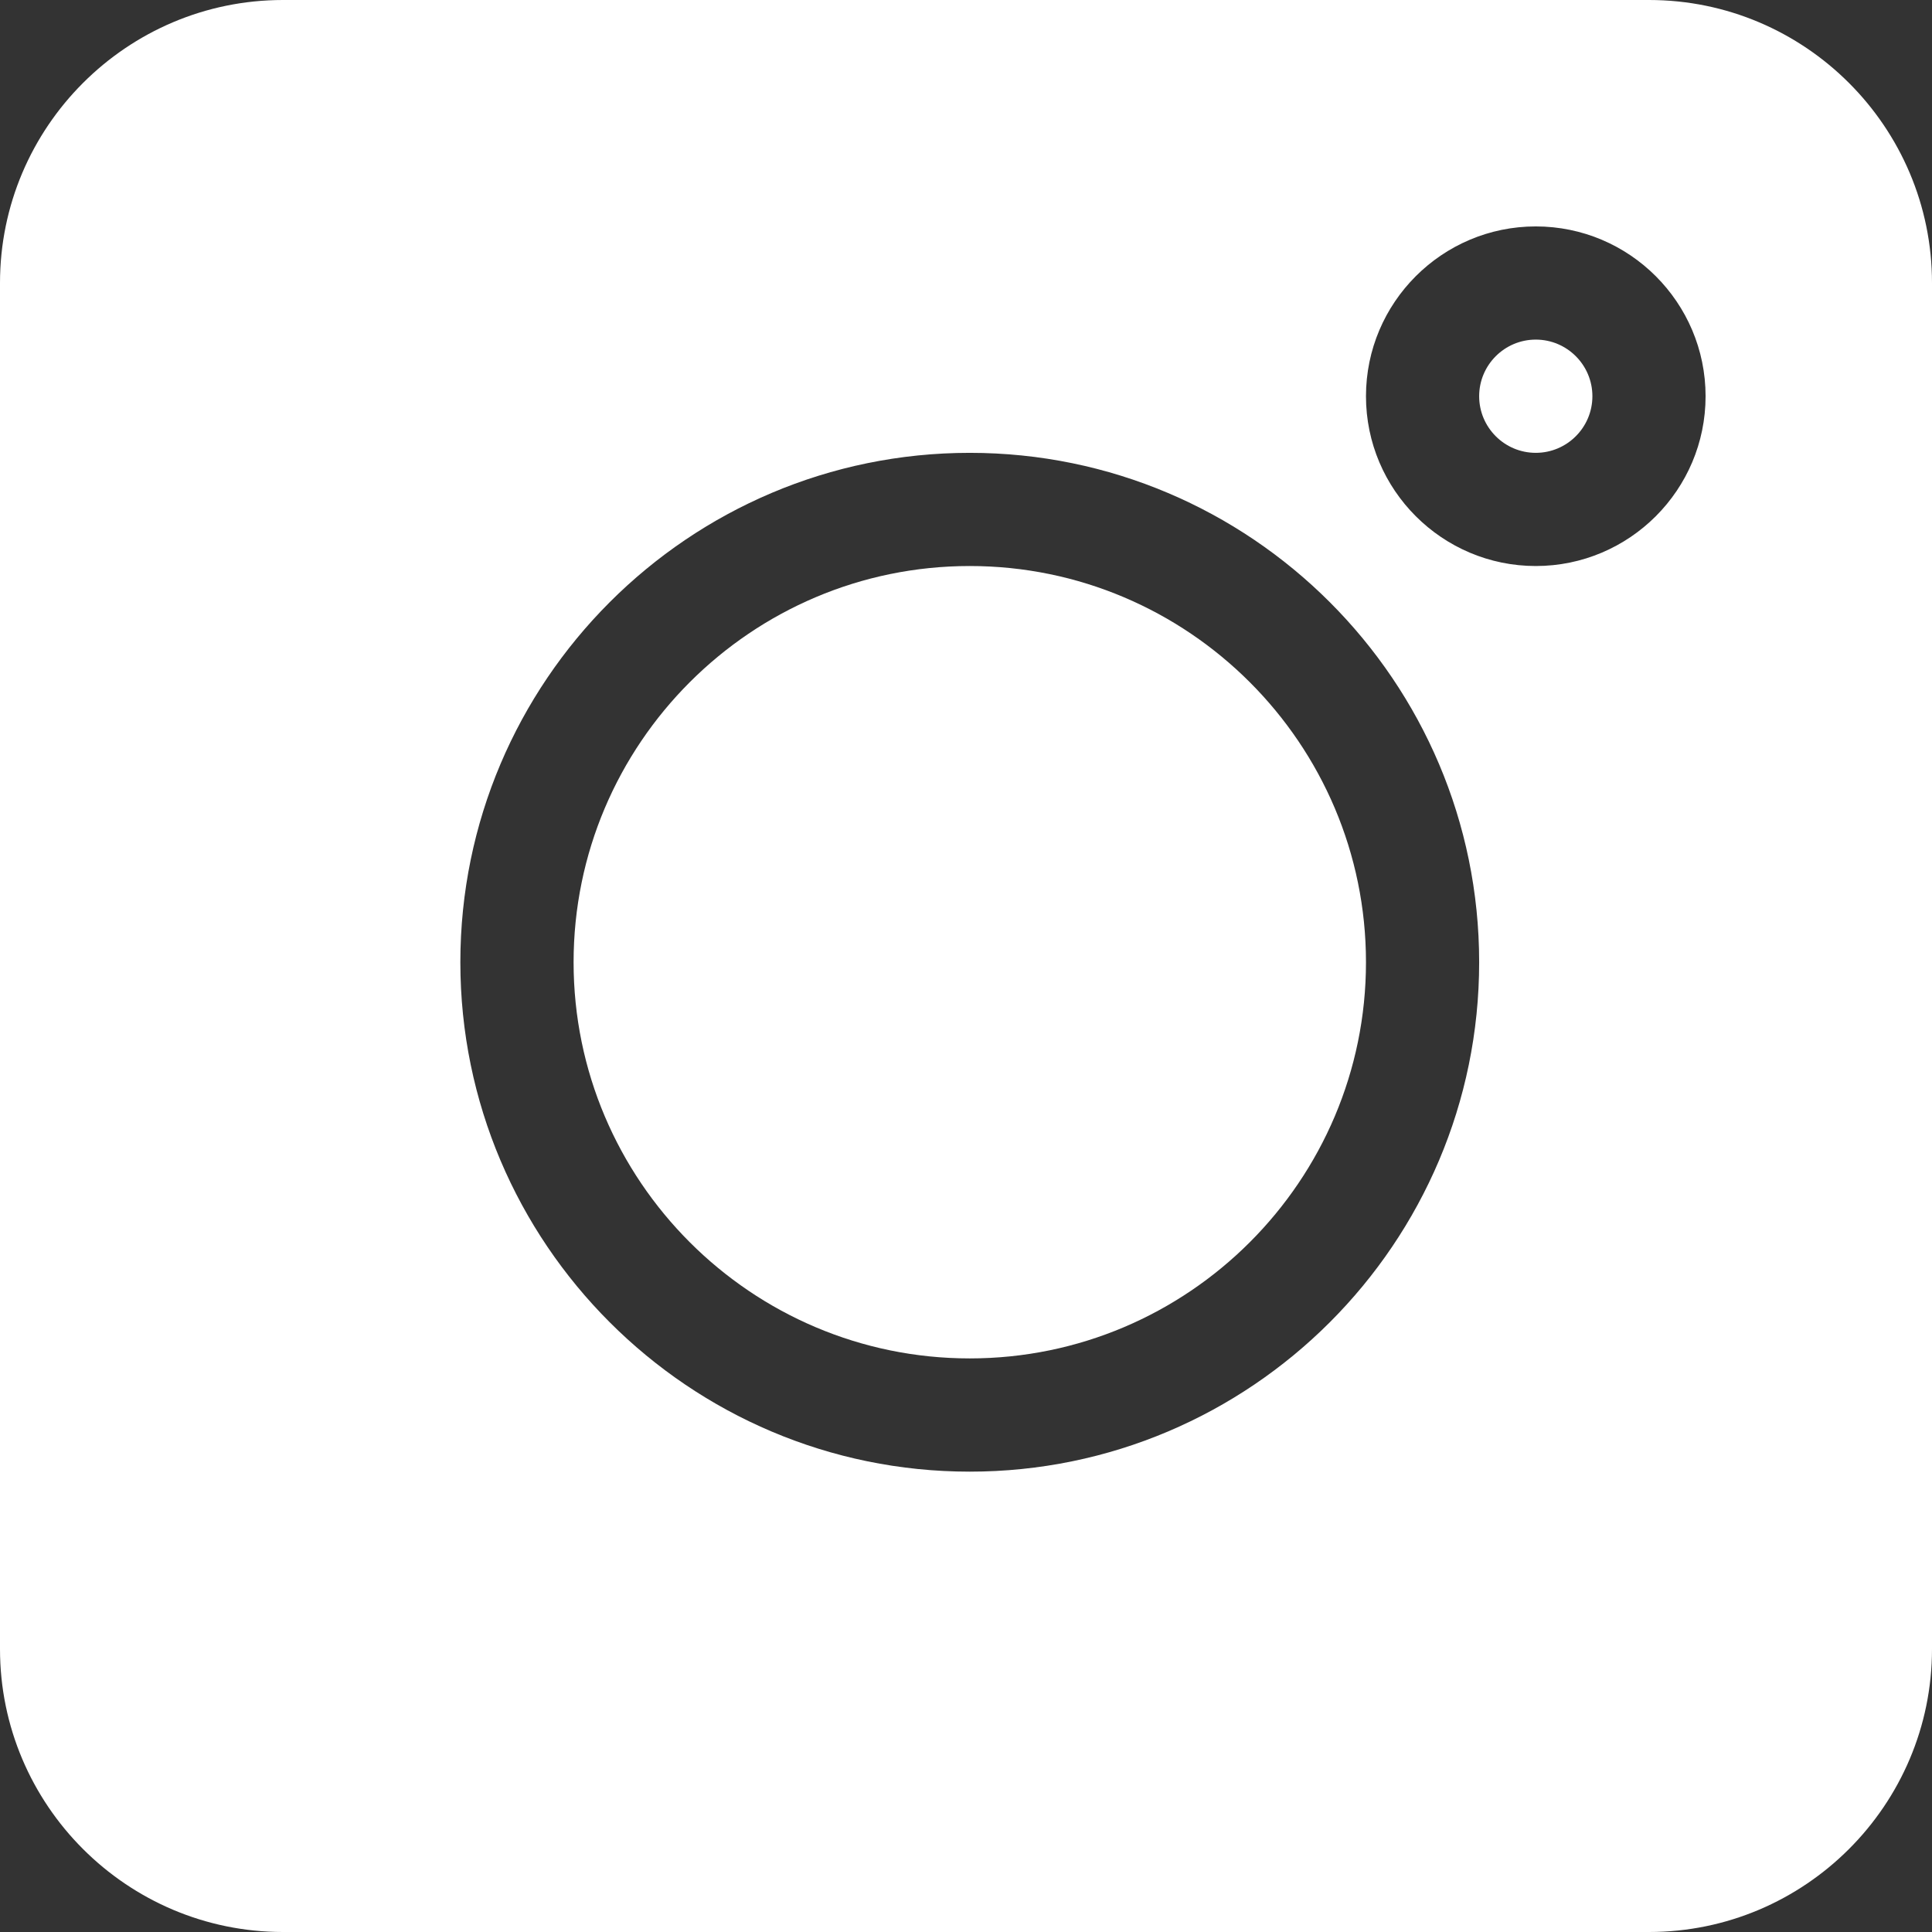
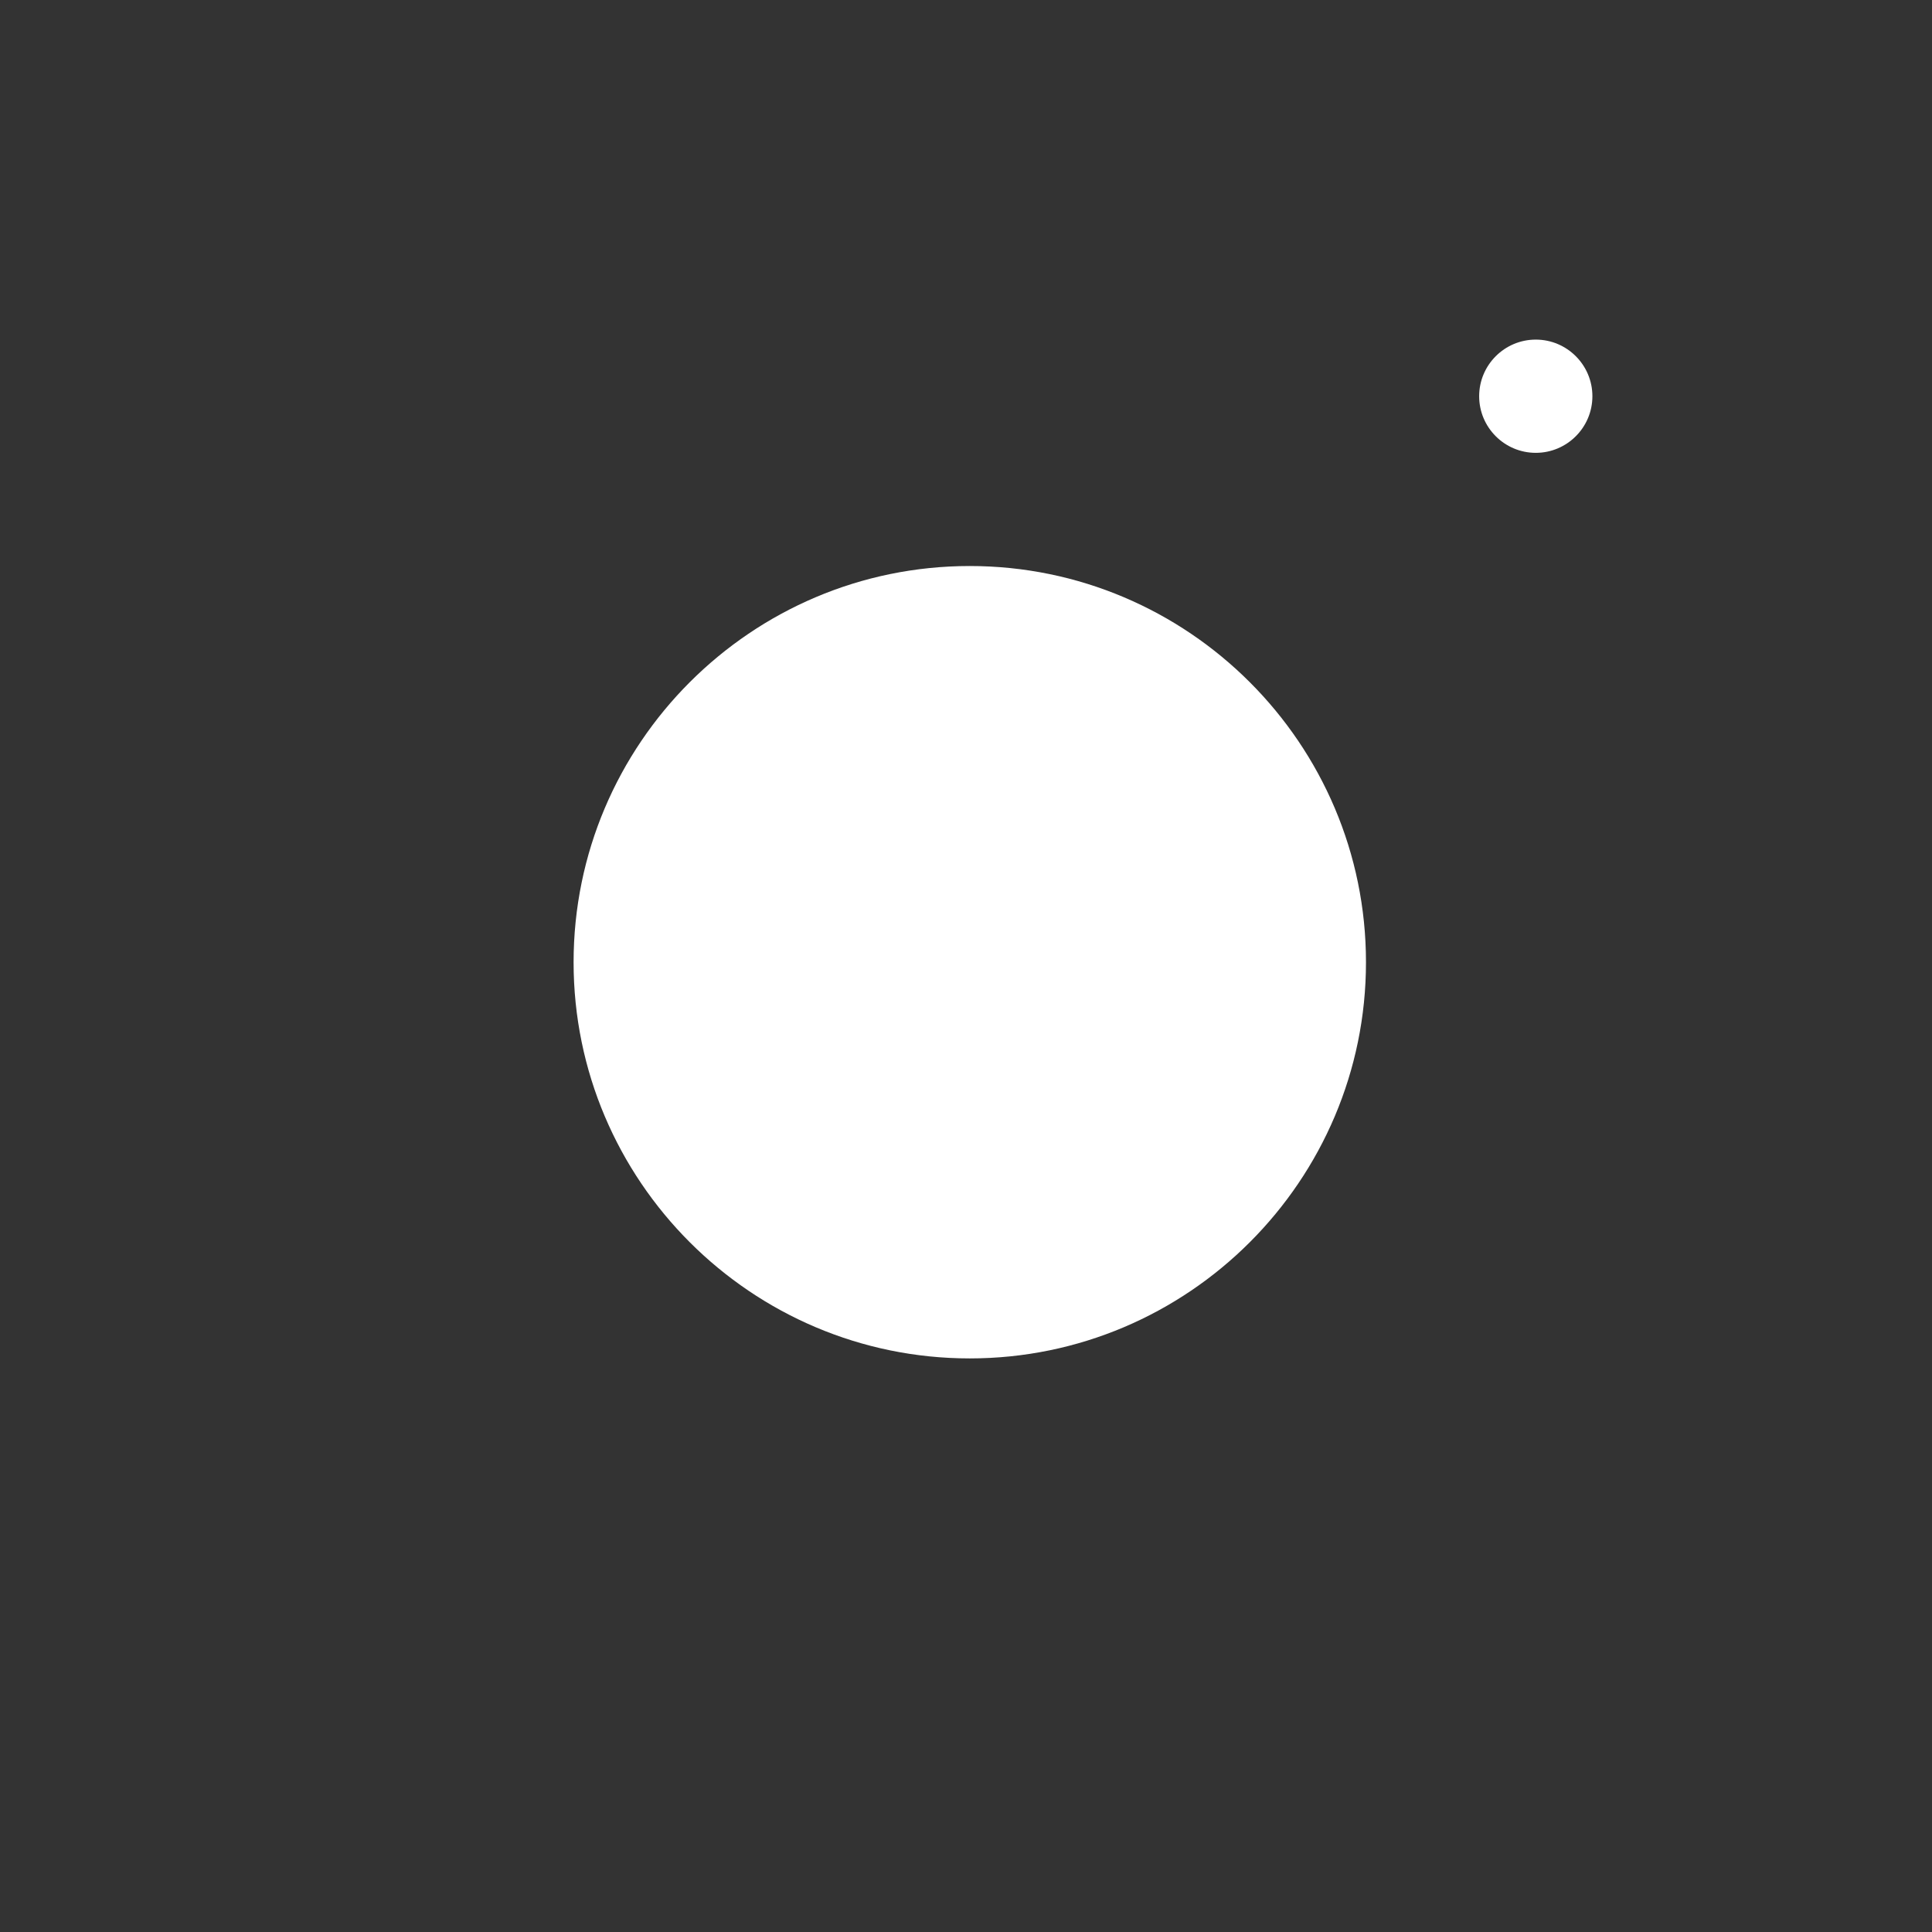
<svg xmlns="http://www.w3.org/2000/svg" width="36" height="36" viewBox="0 0 36 36" fill="none">
  <rect x="0" y="0" width="36" height="36" fill="#333333" stroke="none" />
-   <path d="M30.727 0H5.273C2.366 0 0 2.366 0 5.273V30.727C0 33.634 2.366 36 5.273 36H30.727C33.634 36 36 33.634 36 30.727V5.273C36 2.366 33.634 0 30.727 0ZM18.07 27.422C12.836 27.422 8.578 23.164 8.578 17.93C8.578 12.695 12.836 8.438 18.07 8.438C23.305 8.438 27.562 12.695 27.562 17.93C27.562 23.164 23.305 27.422 18.07 27.422ZM28.617 10.547C26.873 10.547 25.453 9.127 25.453 7.383C25.453 5.638 26.873 4.219 28.617 4.219C30.362 4.219 31.781 5.638 31.781 7.383C31.781 9.127 30.362 10.547 28.617 10.547Z" fill="white" />
  <path d="M28.617 6.328C28.035 6.328 27.562 6.801 27.562 7.383C27.562 7.965 28.035 8.438 28.617 8.438C29.199 8.438 29.672 7.965 29.672 7.383C29.672 6.801 29.199 6.328 28.617 6.328Z" fill="white" />
  <path d="M18.07 10.547C14 10.547 10.688 13.859 10.688 17.93C10.688 22 14 25.312 18.07 25.312C22.141 25.312 25.453 22 25.453 17.93C25.453 13.859 22.141 10.547 18.07 10.547Z" fill="white" />
</svg>